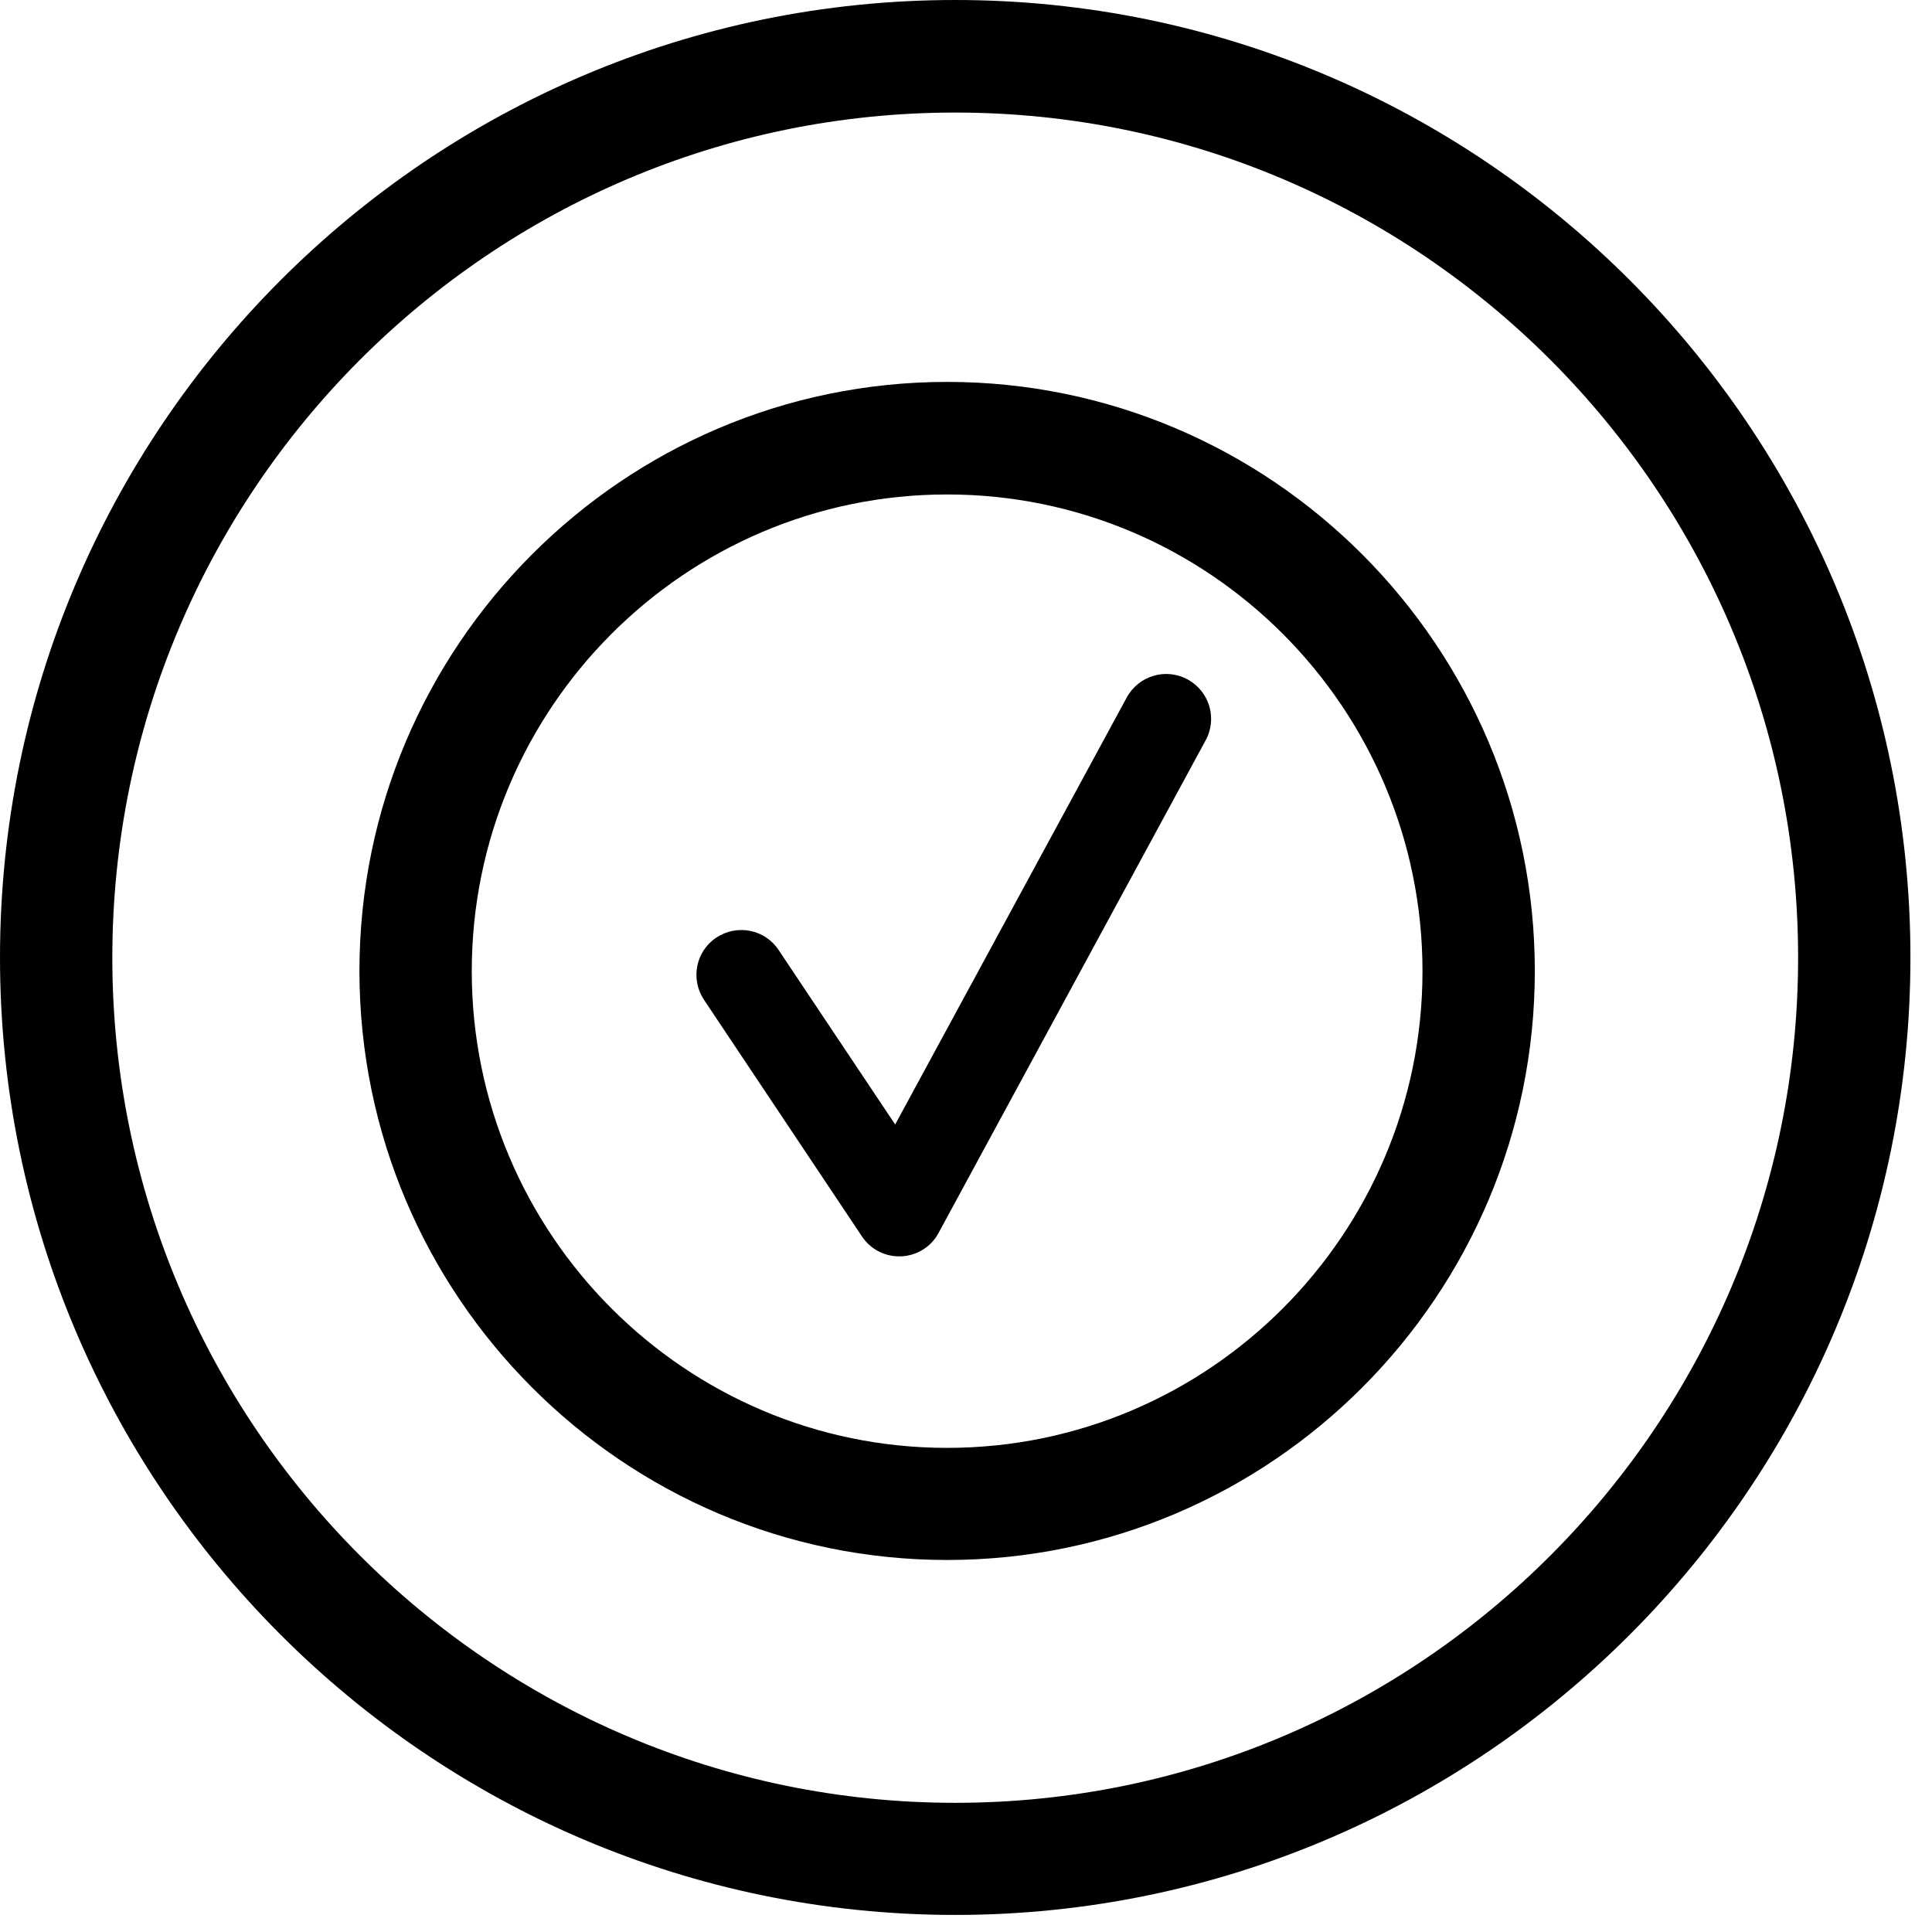
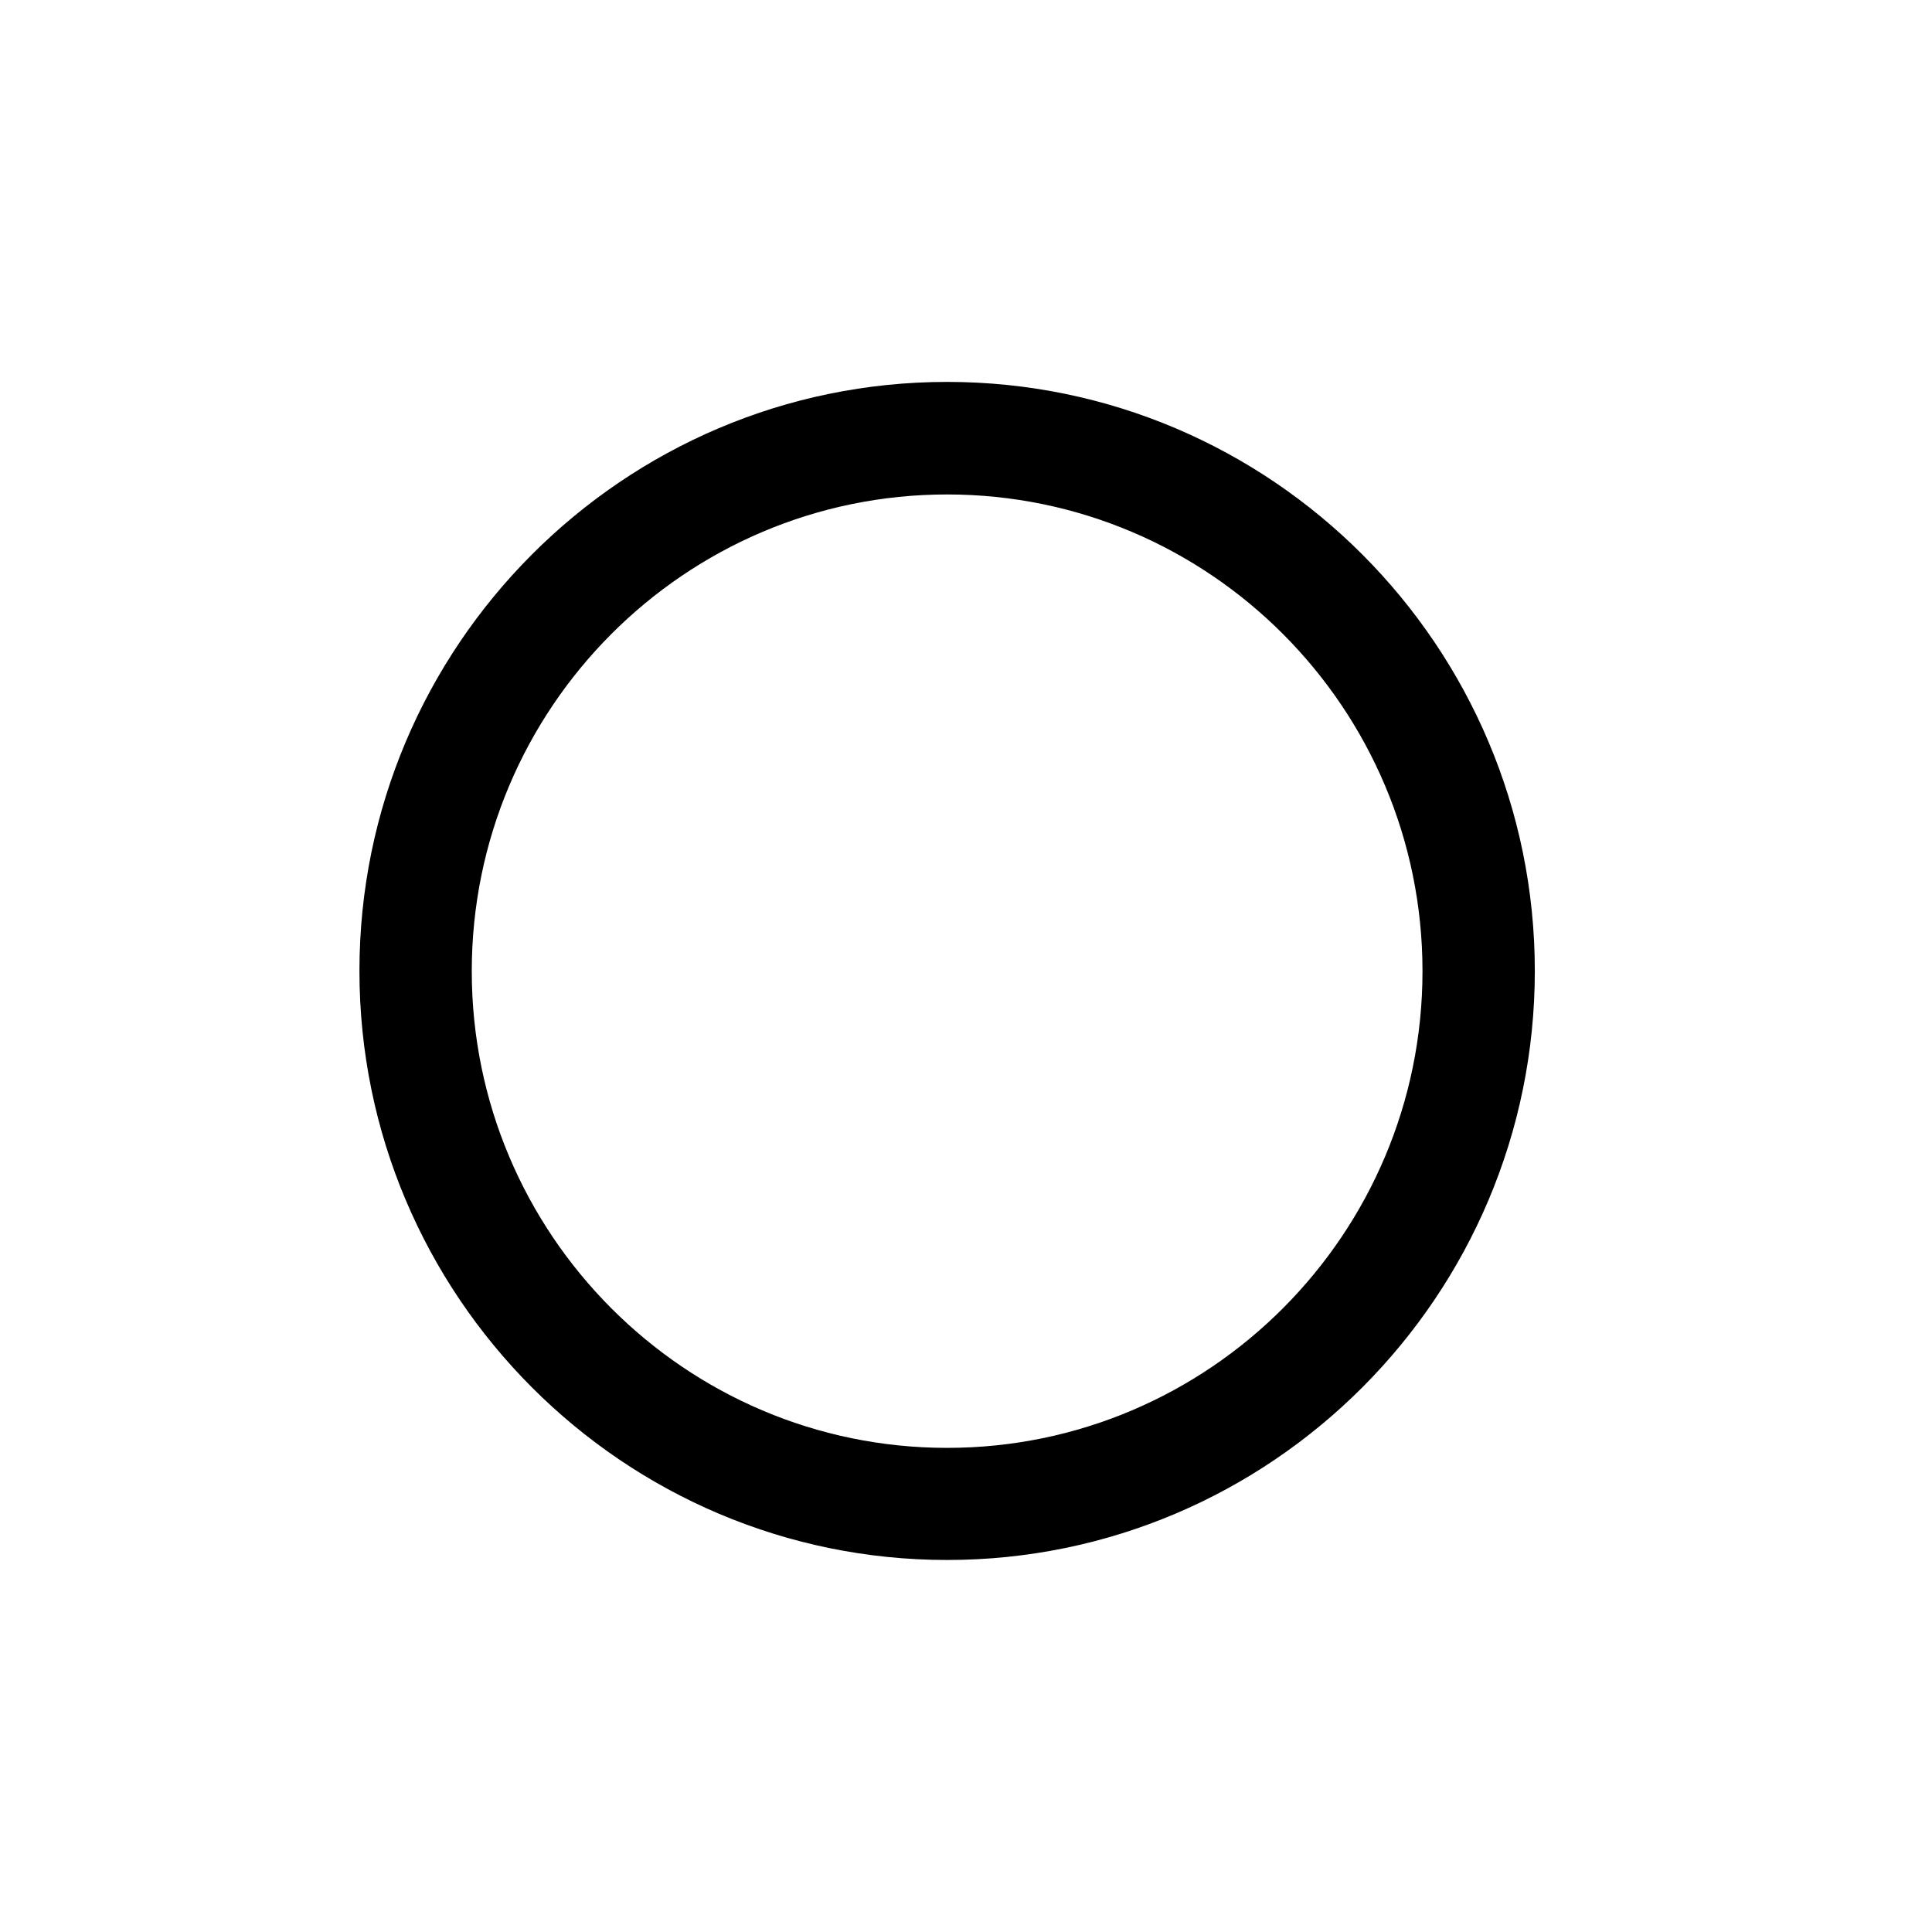
<svg xmlns="http://www.w3.org/2000/svg" width="86" height="86" viewBox="0 0 86 86" fill="none">
-   <path d="M40.027 55.925C39.357 55.925 38.737 55.595 38.367 55.035L31.337 44.505C30.727 43.585 30.967 42.345 31.887 41.735C32.807 41.125 34.047 41.365 34.657 42.285L39.847 50.055L50.157 31.045C50.687 30.075 51.897 29.715 52.867 30.245C53.837 30.775 54.197 31.985 53.667 32.955L41.777 54.885C41.447 55.505 40.807 55.895 40.107 55.925C40.087 55.915 40.057 55.925 40.027 55.925Z" fill="black" />
-   <path d="M42.52 85.24C19.07 85.24 0 66.12 0 42.62C0 19.12 19.07 0 42.52 0C65.97 0 85.04 19.12 85.04 42.62C85.04 66.12 65.96 85.24 42.52 85.24ZM42.52 5.01C21.83 5.01 5 21.88 5 42.63C5 63.38 21.83 80.25 42.52 80.25C63.21 80.25 80.04 63.37 80.04 42.63C80.04 21.89 63.21 5.01 42.52 5.01Z" fill="black" />
  <path d="M42.16 69.44C27.74 69.44 16 57.68 16 43.22C16 28.76 27.74 17 42.16 17C56.58 17 68.32 28.76 68.32 43.22C68.32 57.68 56.58 69.44 42.16 69.44ZM42.16 22.01C30.49 22.01 21 31.53 21 43.23C21 54.93 30.49 64.45 42.16 64.45C53.83 64.45 63.32 54.93 63.32 43.23C63.32 31.52 53.83 22.01 42.16 22.01Z" fill="black" />
</svg>